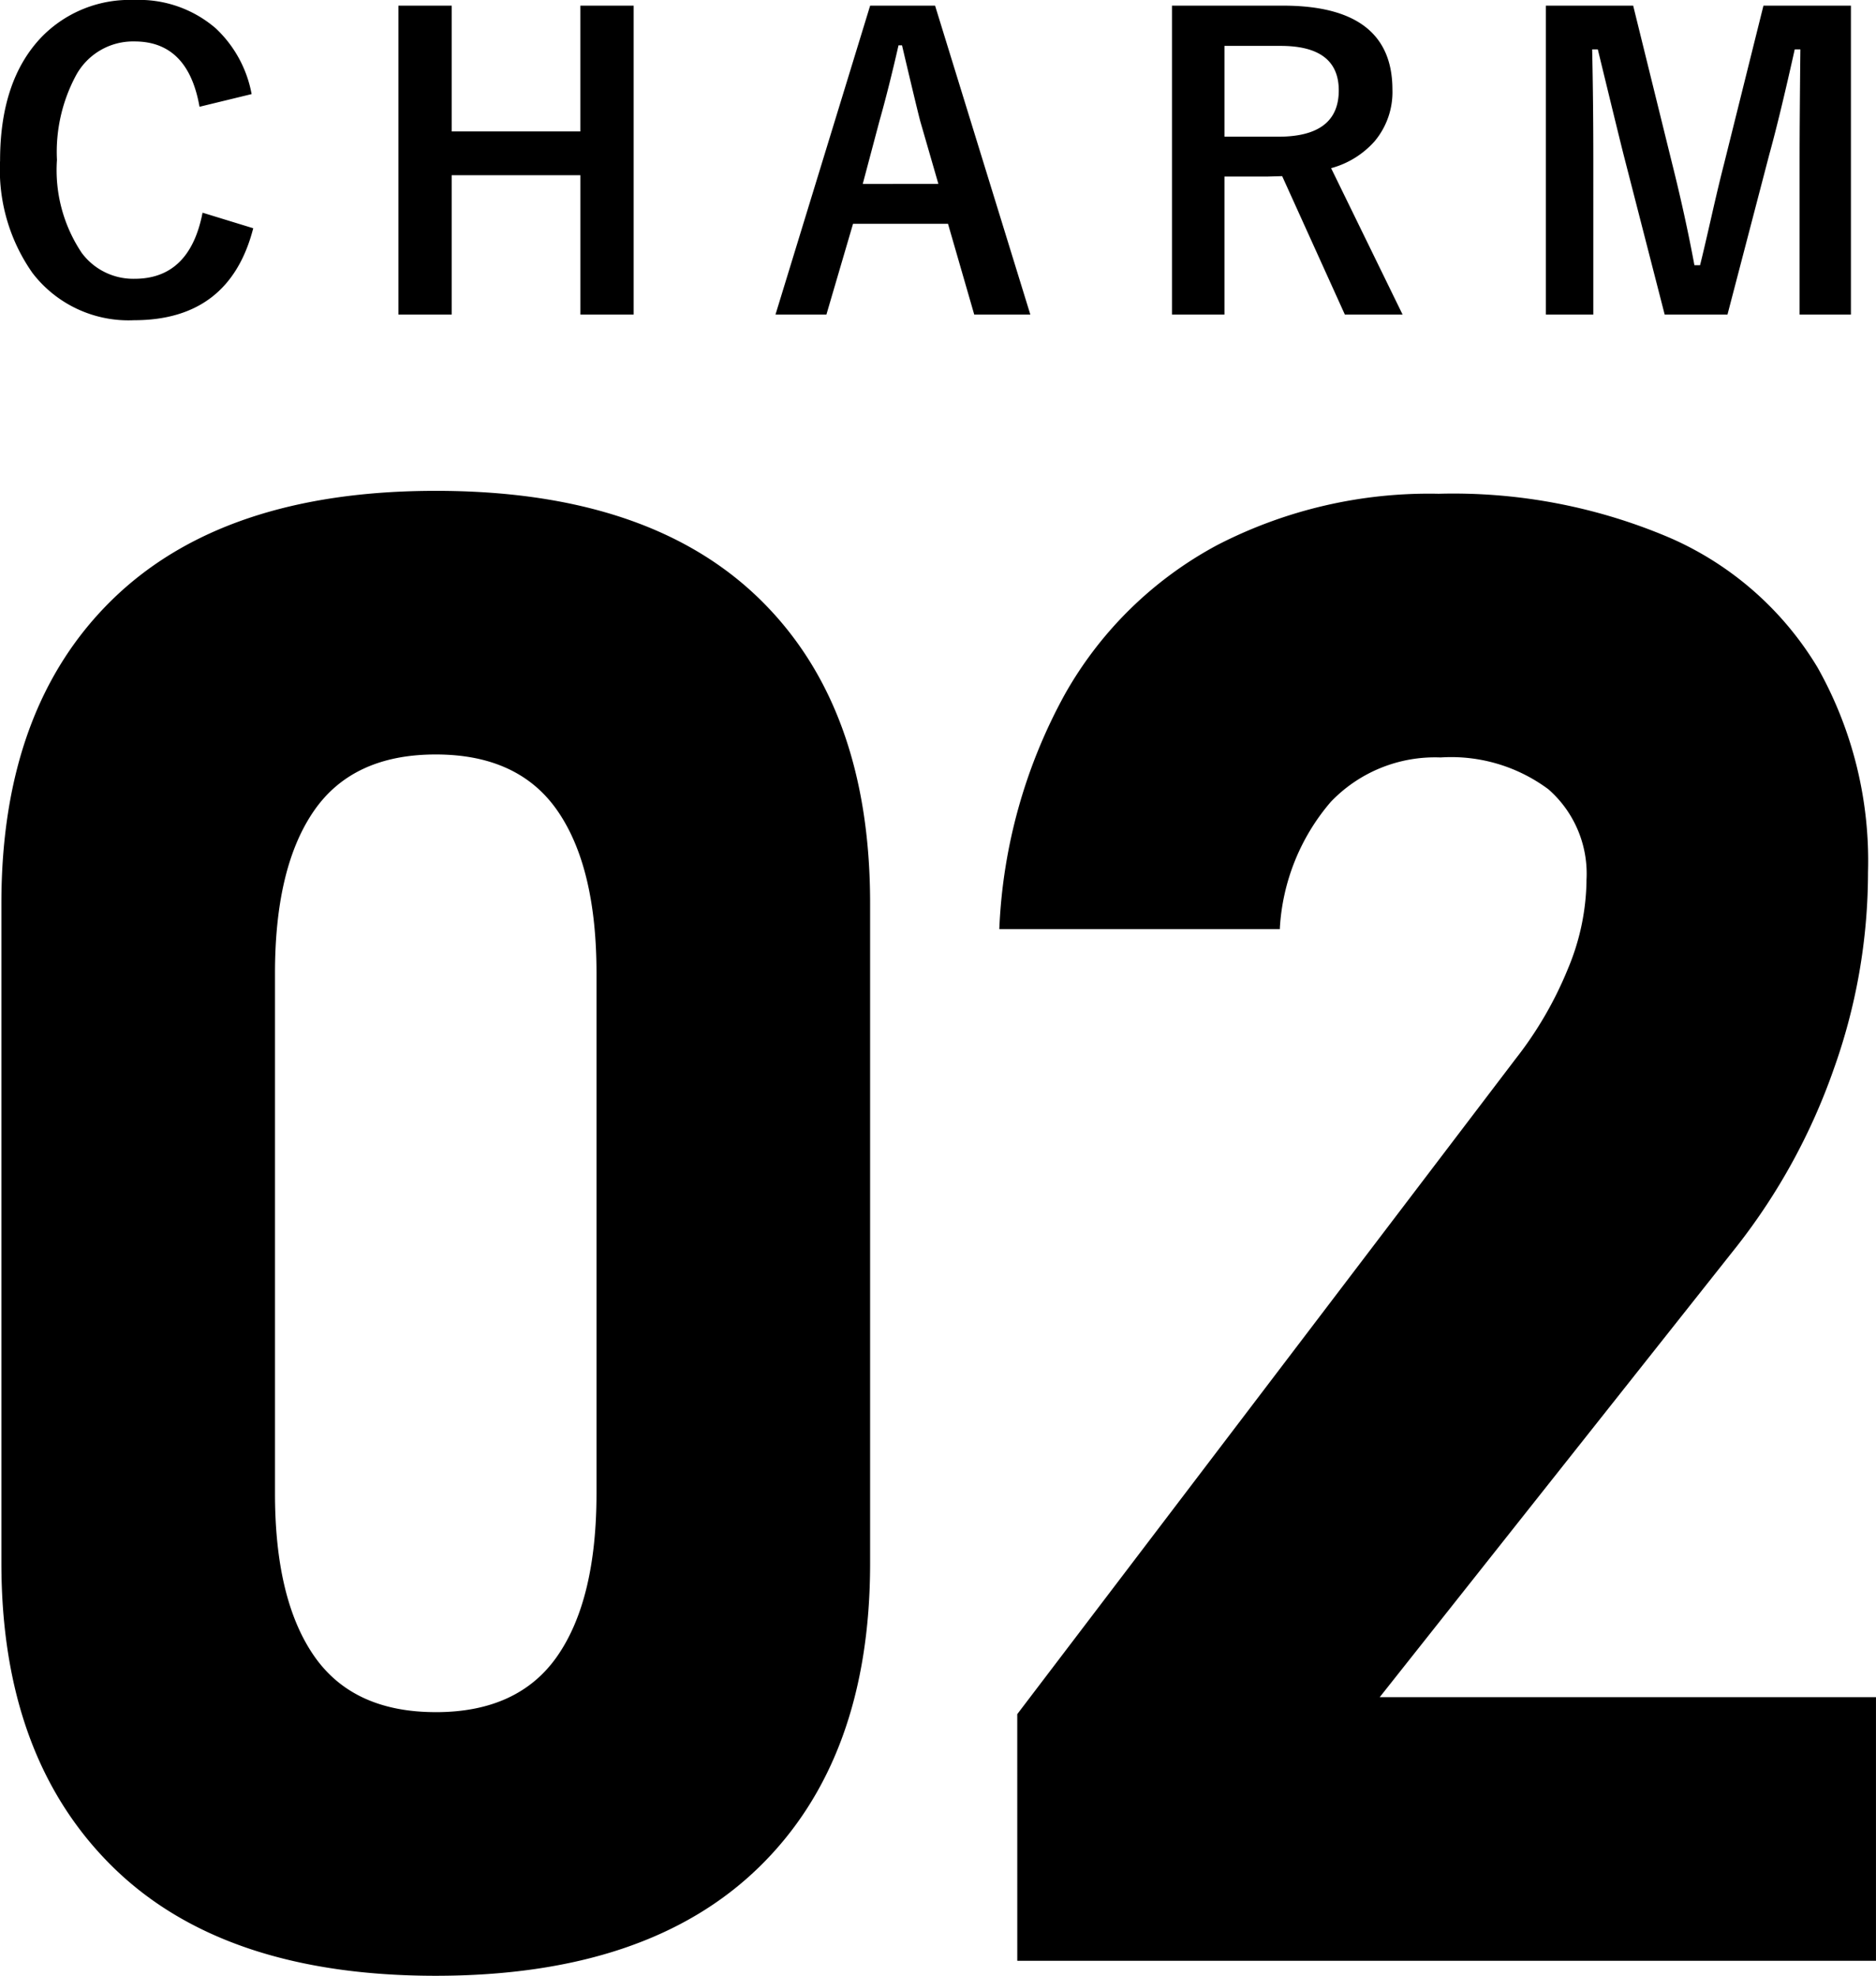
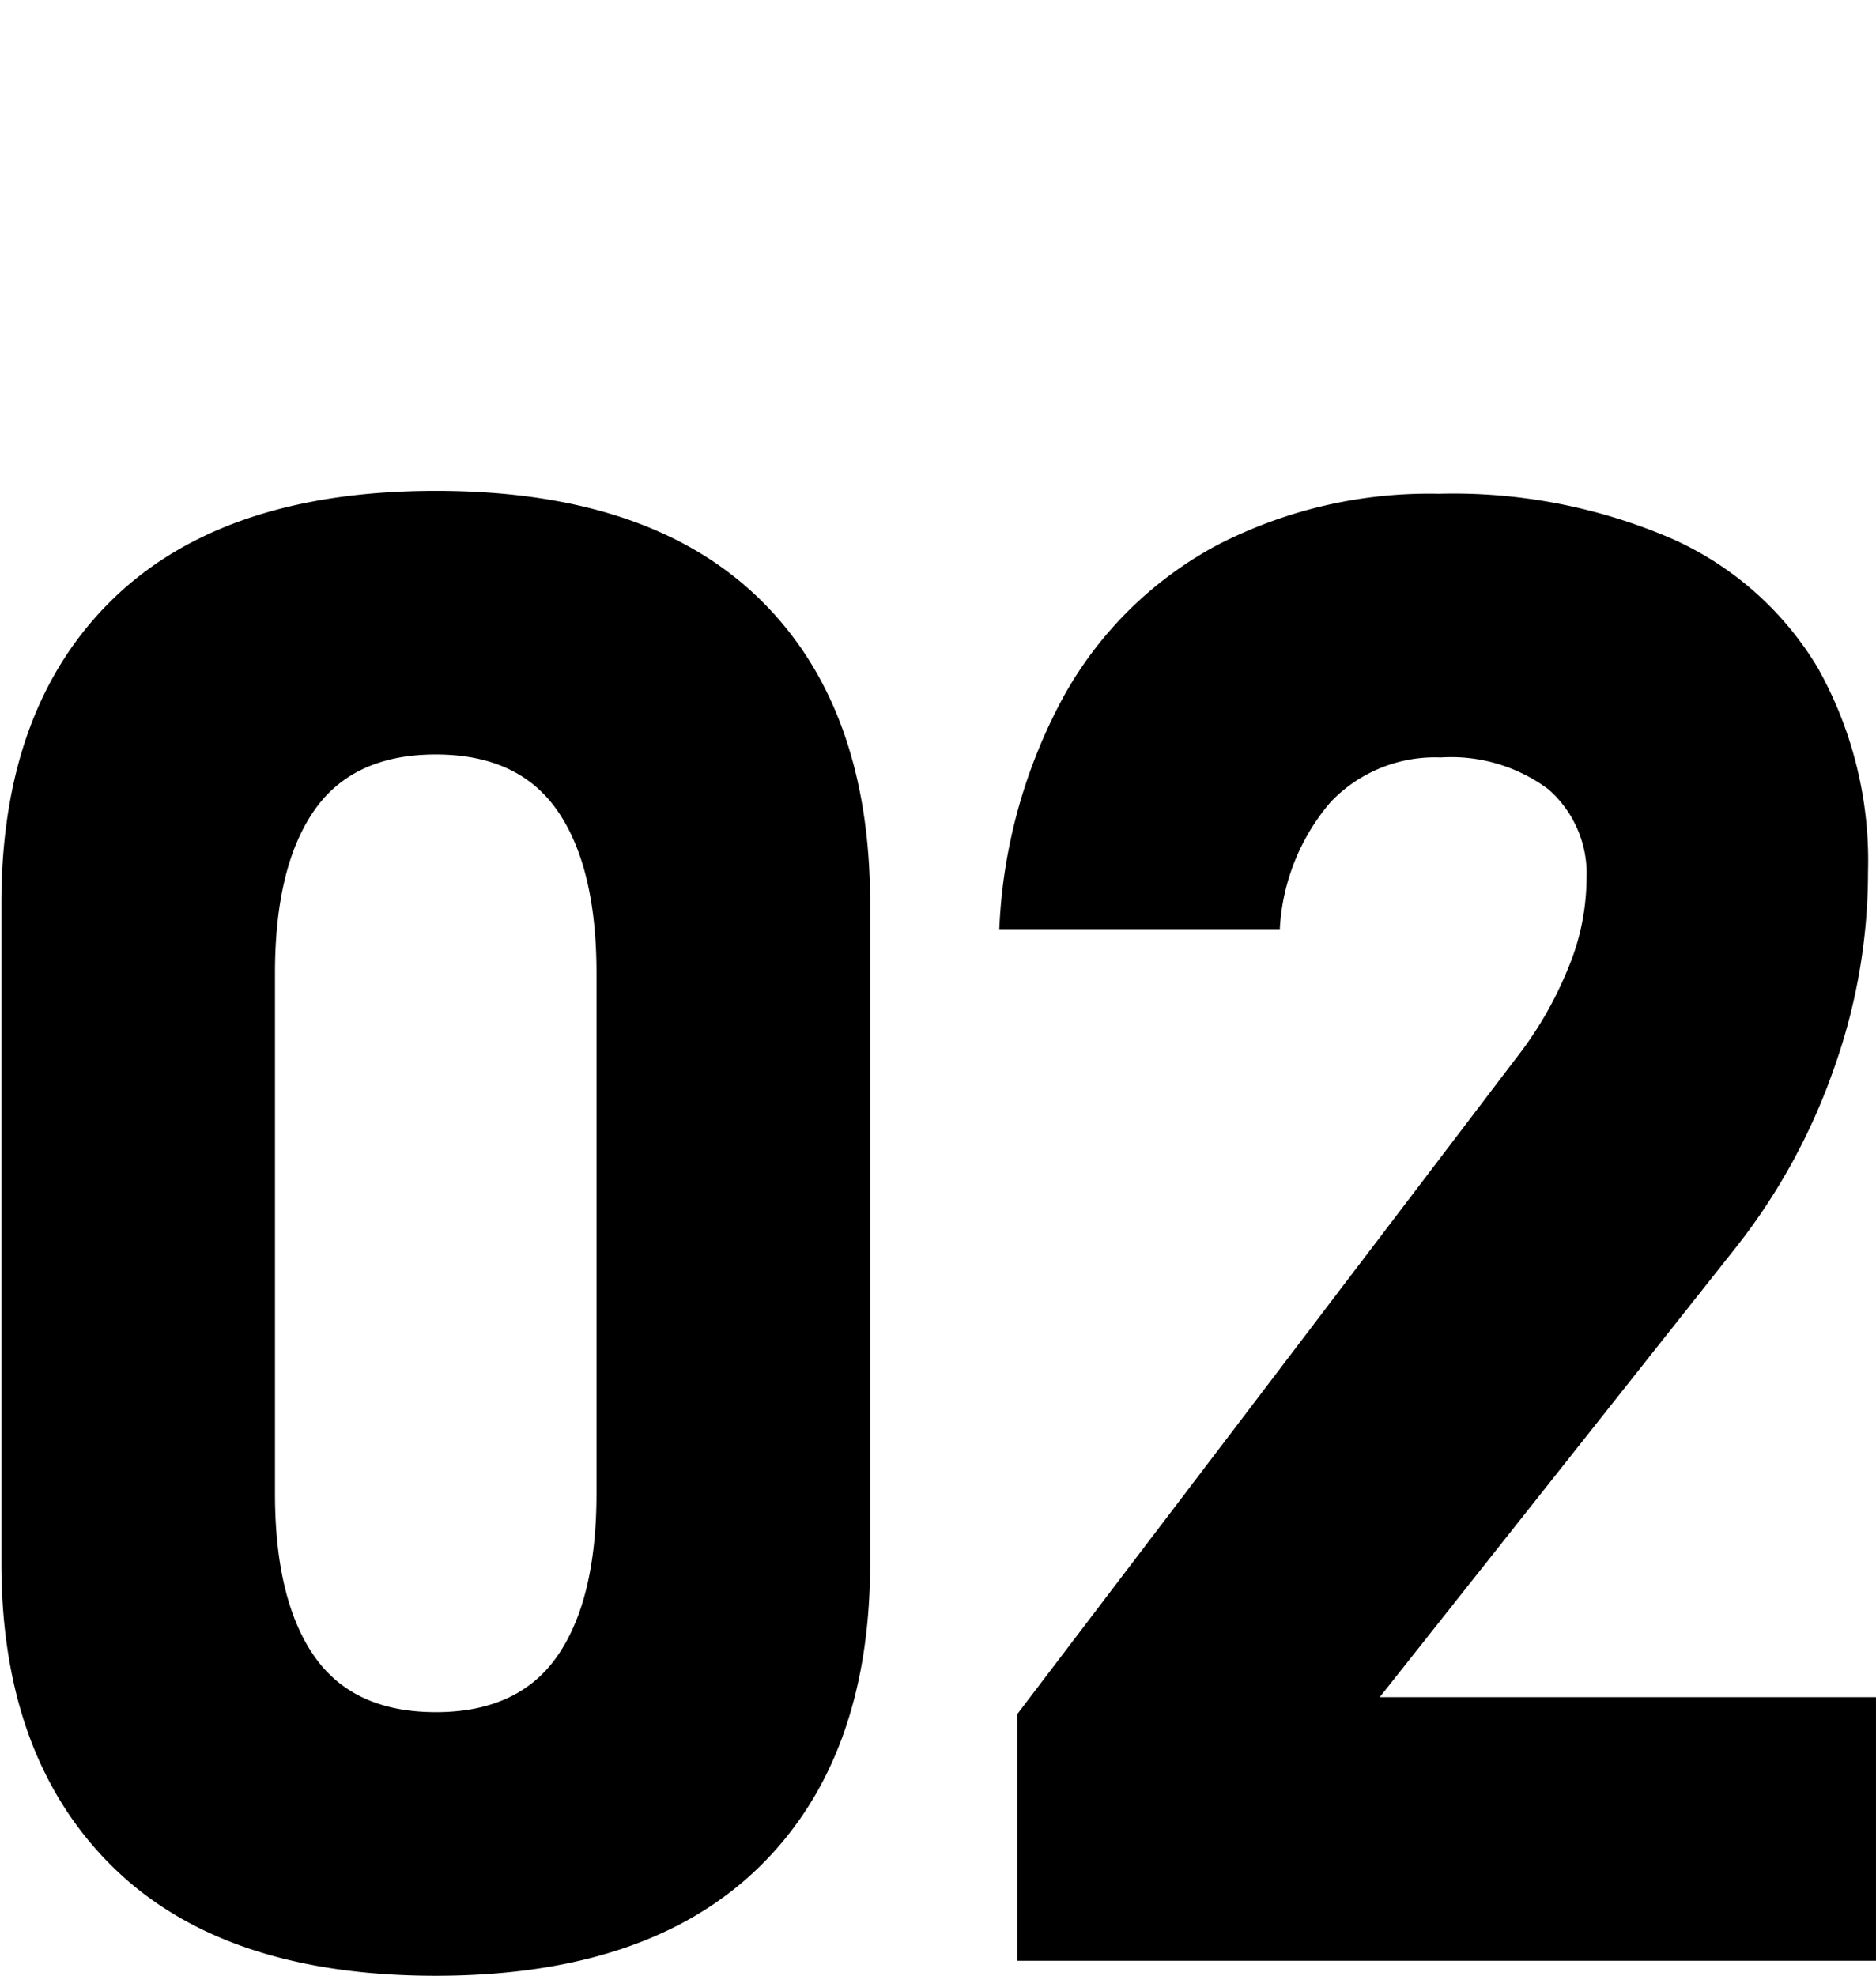
<svg xmlns="http://www.w3.org/2000/svg" width="103.663" height="109.166" viewBox="0 0 103.663 109.166">
  <g id="グループ_20871" data-name="グループ 20871" transform="translate(-259.096 -7736.662)">
-     <path id="パス_25882" data-name="パス 25882" d="M15-12.139l-2.879.7q-.634-3.609-3.588-3.609A3.588,3.588,0,0,0,5.3-13.181,8.933,8.933,0,0,0,4.243-8.5,8.216,8.216,0,0,0,5.607-3.373,3.544,3.544,0,0,0,8.529-1.934q3.051,0,3.76-3.652l2.8.859Q13.782.354,8.508.354A6.684,6.684,0,0,1,2.89-2.256,9.917,9.917,0,0,1,1.1-8.465q0-4.458,2.32-6.854a6.791,6.791,0,0,1,5.092-2.02A6.482,6.482,0,0,1,13.02-15.77,6.627,6.627,0,0,1,15-12.139ZM36.11-17.026V.043H33.167v-7.7H26.055v7.7H23.112V-17.026h2.943v6.95h7.111v-6.95Zm16.656,0L58.03.043h-3.1l-1.45-5.017H48.233L46.761.043H43.947l5.231-17.069Zm.183,9.851-1-3.459q-.193-.73-1.01-4.2h-.193q-.548,2.4-1.053,4.179l-.924,3.48Zm12.907-9.851h6.134q6.048,0,6.048,4.641a4.229,4.229,0,0,1-.988,2.857,4.932,4.932,0,0,1-2.4,1.482L78.6.043h-3.19L71.946-7.605l-.773.021H68.756V.043h-2.9Zm2.9,2.224v5.017h2.976q3.341,0,3.341-2.557,0-2.46-3.212-2.46Zm34.617-2.224V.043h-2.836V-8.583q0-1.977.043-6.026h-.312q-.827,3.717-1.407,5.812L96.552.043h-3.47L90.837-8.69q-.2-.773-1.45-5.919h-.312q.064,2.965.064,6.069V.043H86.518V-17.026h4.823L93.49-8.314q.73,2.911,1.235,5.629h.312q.183-.72.688-2.943.365-1.6.634-2.643l2.181-8.755Z" transform="translate(258 7754)" />
    <path id="パス_25883" data-name="パス 25883" d="M31.174.828Q19.422.828,13.3-5.214T7.173-21.96V-58.431q0-10.814,6.152-16.8t17.849-5.987q11.752,0,17.877,5.959t6.125,16.829V-21.96q0,10.814-6.152,16.8T31.174.828Zm0-14.566q4.58,0,6.731-3.117t2.152-8.966V-54.569q0-5.849-2.152-8.966t-6.731-3.117q-4.58,0-6.731,3.117t-2.152,8.966v28.747q0,5.849,2.152,8.966T31.174-13.739Zm32.133.11,27.533-36.2a20.684,20.684,0,0,0,2.9-4.993,12.975,12.975,0,0,0,1.021-4.773v-.11a6.2,6.2,0,0,0-2.1-5.021A9,9,0,0,0,86.7-66.487a7.961,7.961,0,0,0-6.069,2.455,11.734,11.734,0,0,0-2.814,6.98V-57h-15.5v-.055a29.415,29.415,0,0,1,3.614-12.911,21.092,21.092,0,0,1,8.414-8.249,25.517,25.517,0,0,1,12.249-2.842A30.465,30.465,0,0,1,99.42-78.6a17.828,17.828,0,0,1,8.111,7.145,21.762,21.762,0,0,1,2.786,11.311v.055a32.3,32.3,0,0,1-1.9,10.842,34.05,34.05,0,0,1-5.324,9.739L83.336-14.566h27.422V0H63.308Z" transform="translate(252 7845)" />
  </g>
</svg>